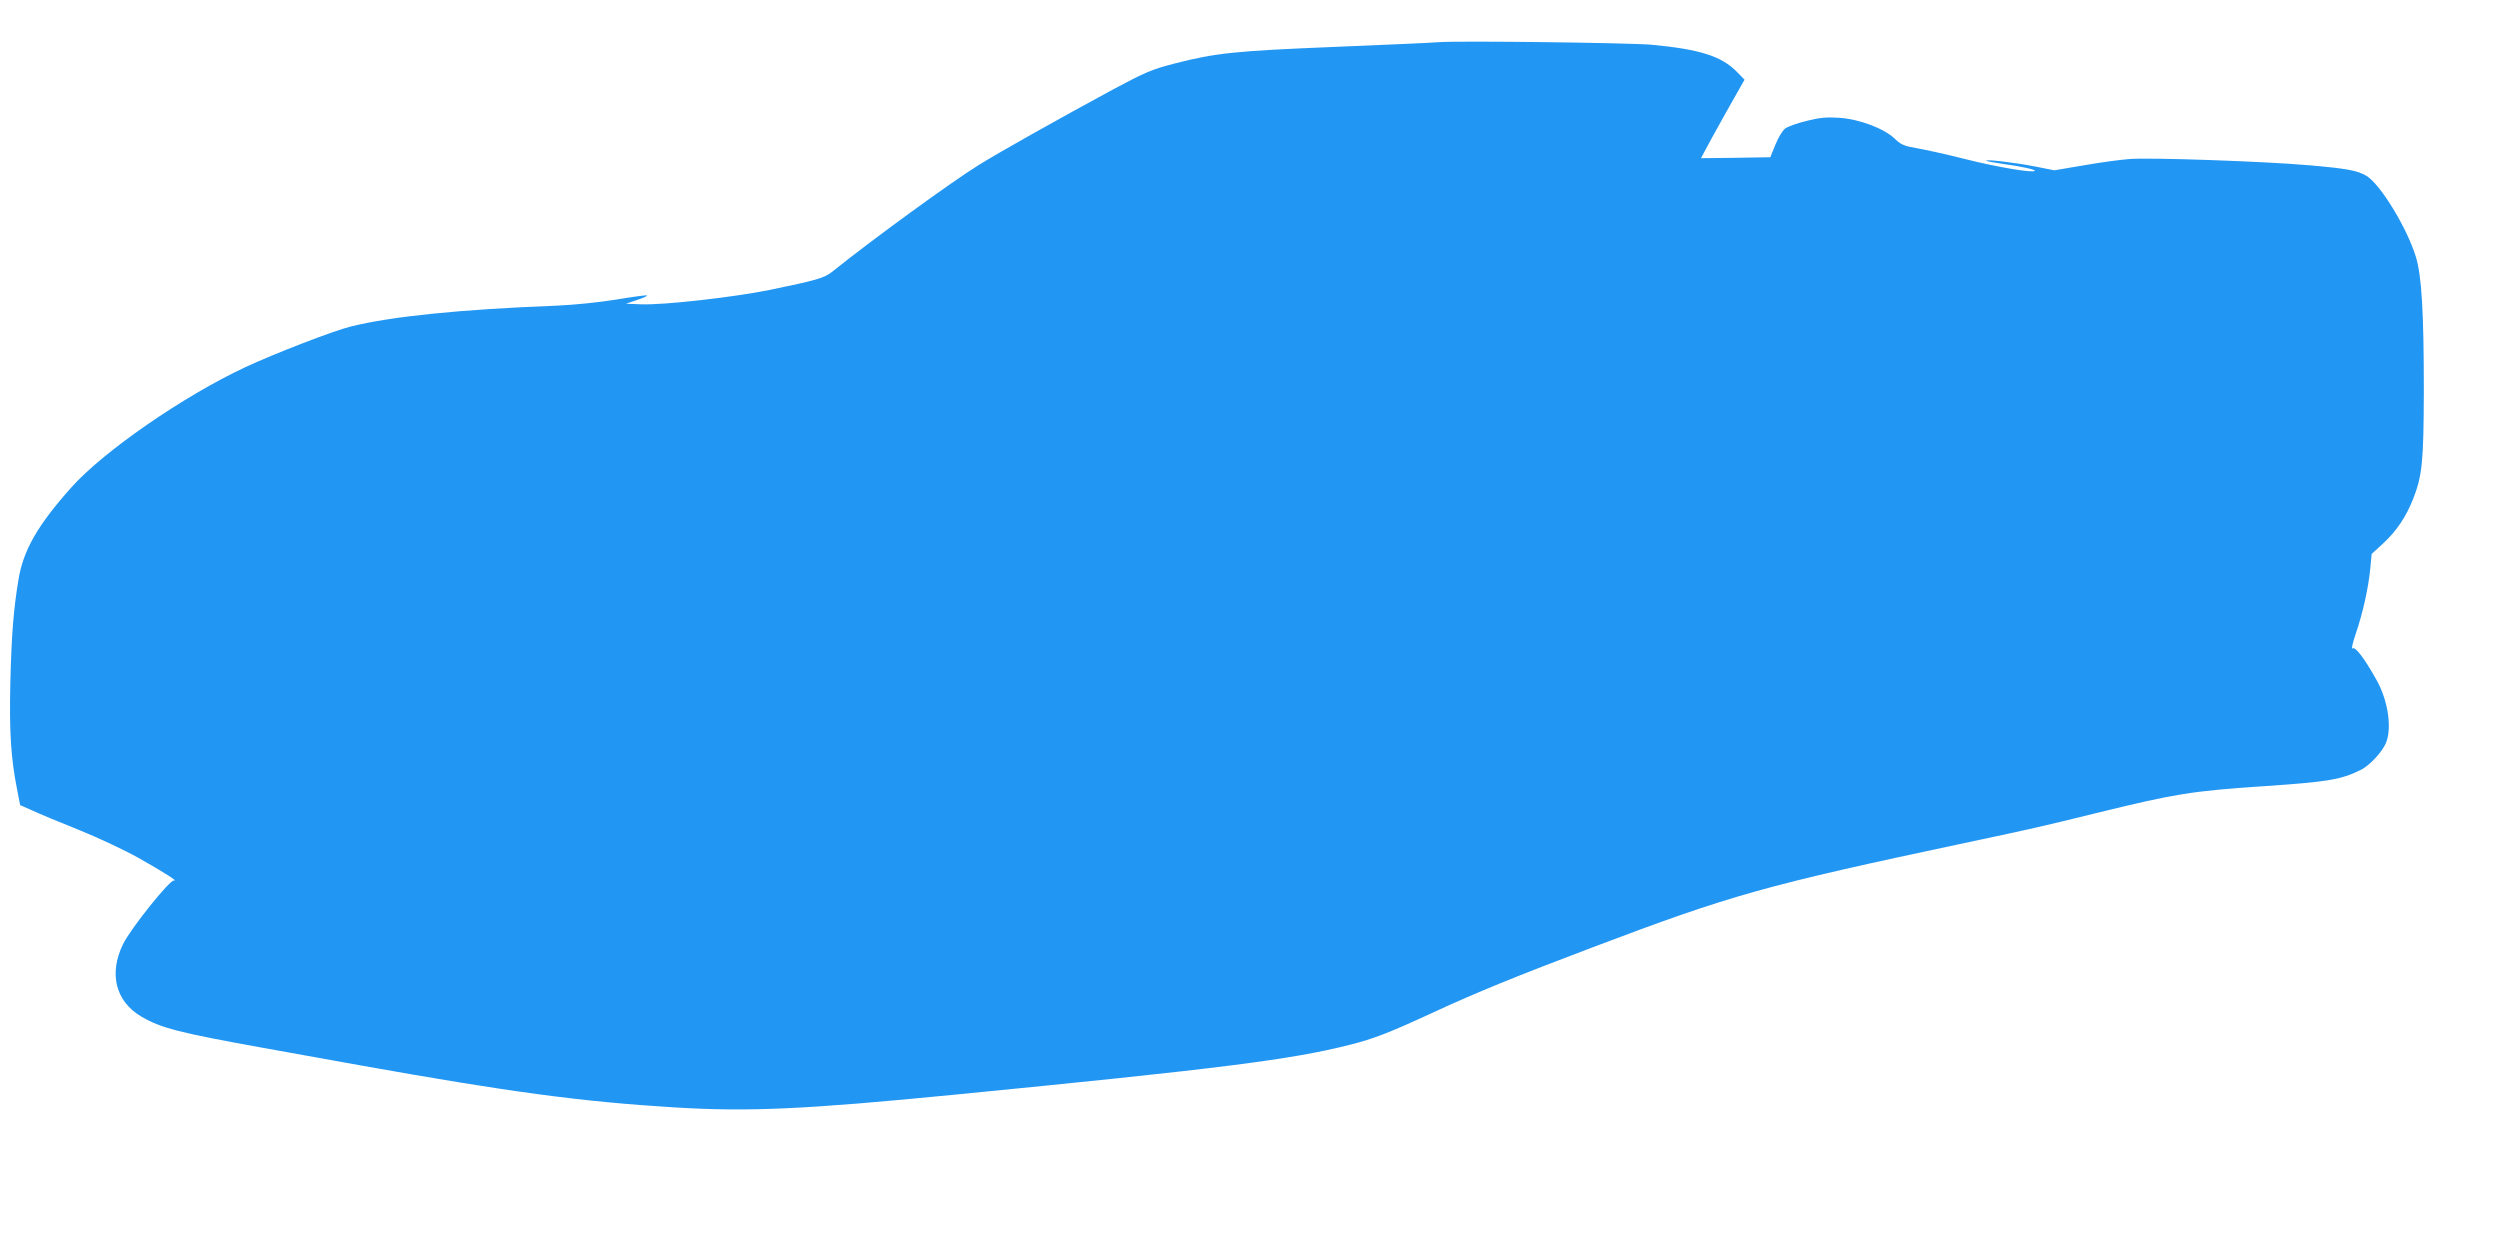
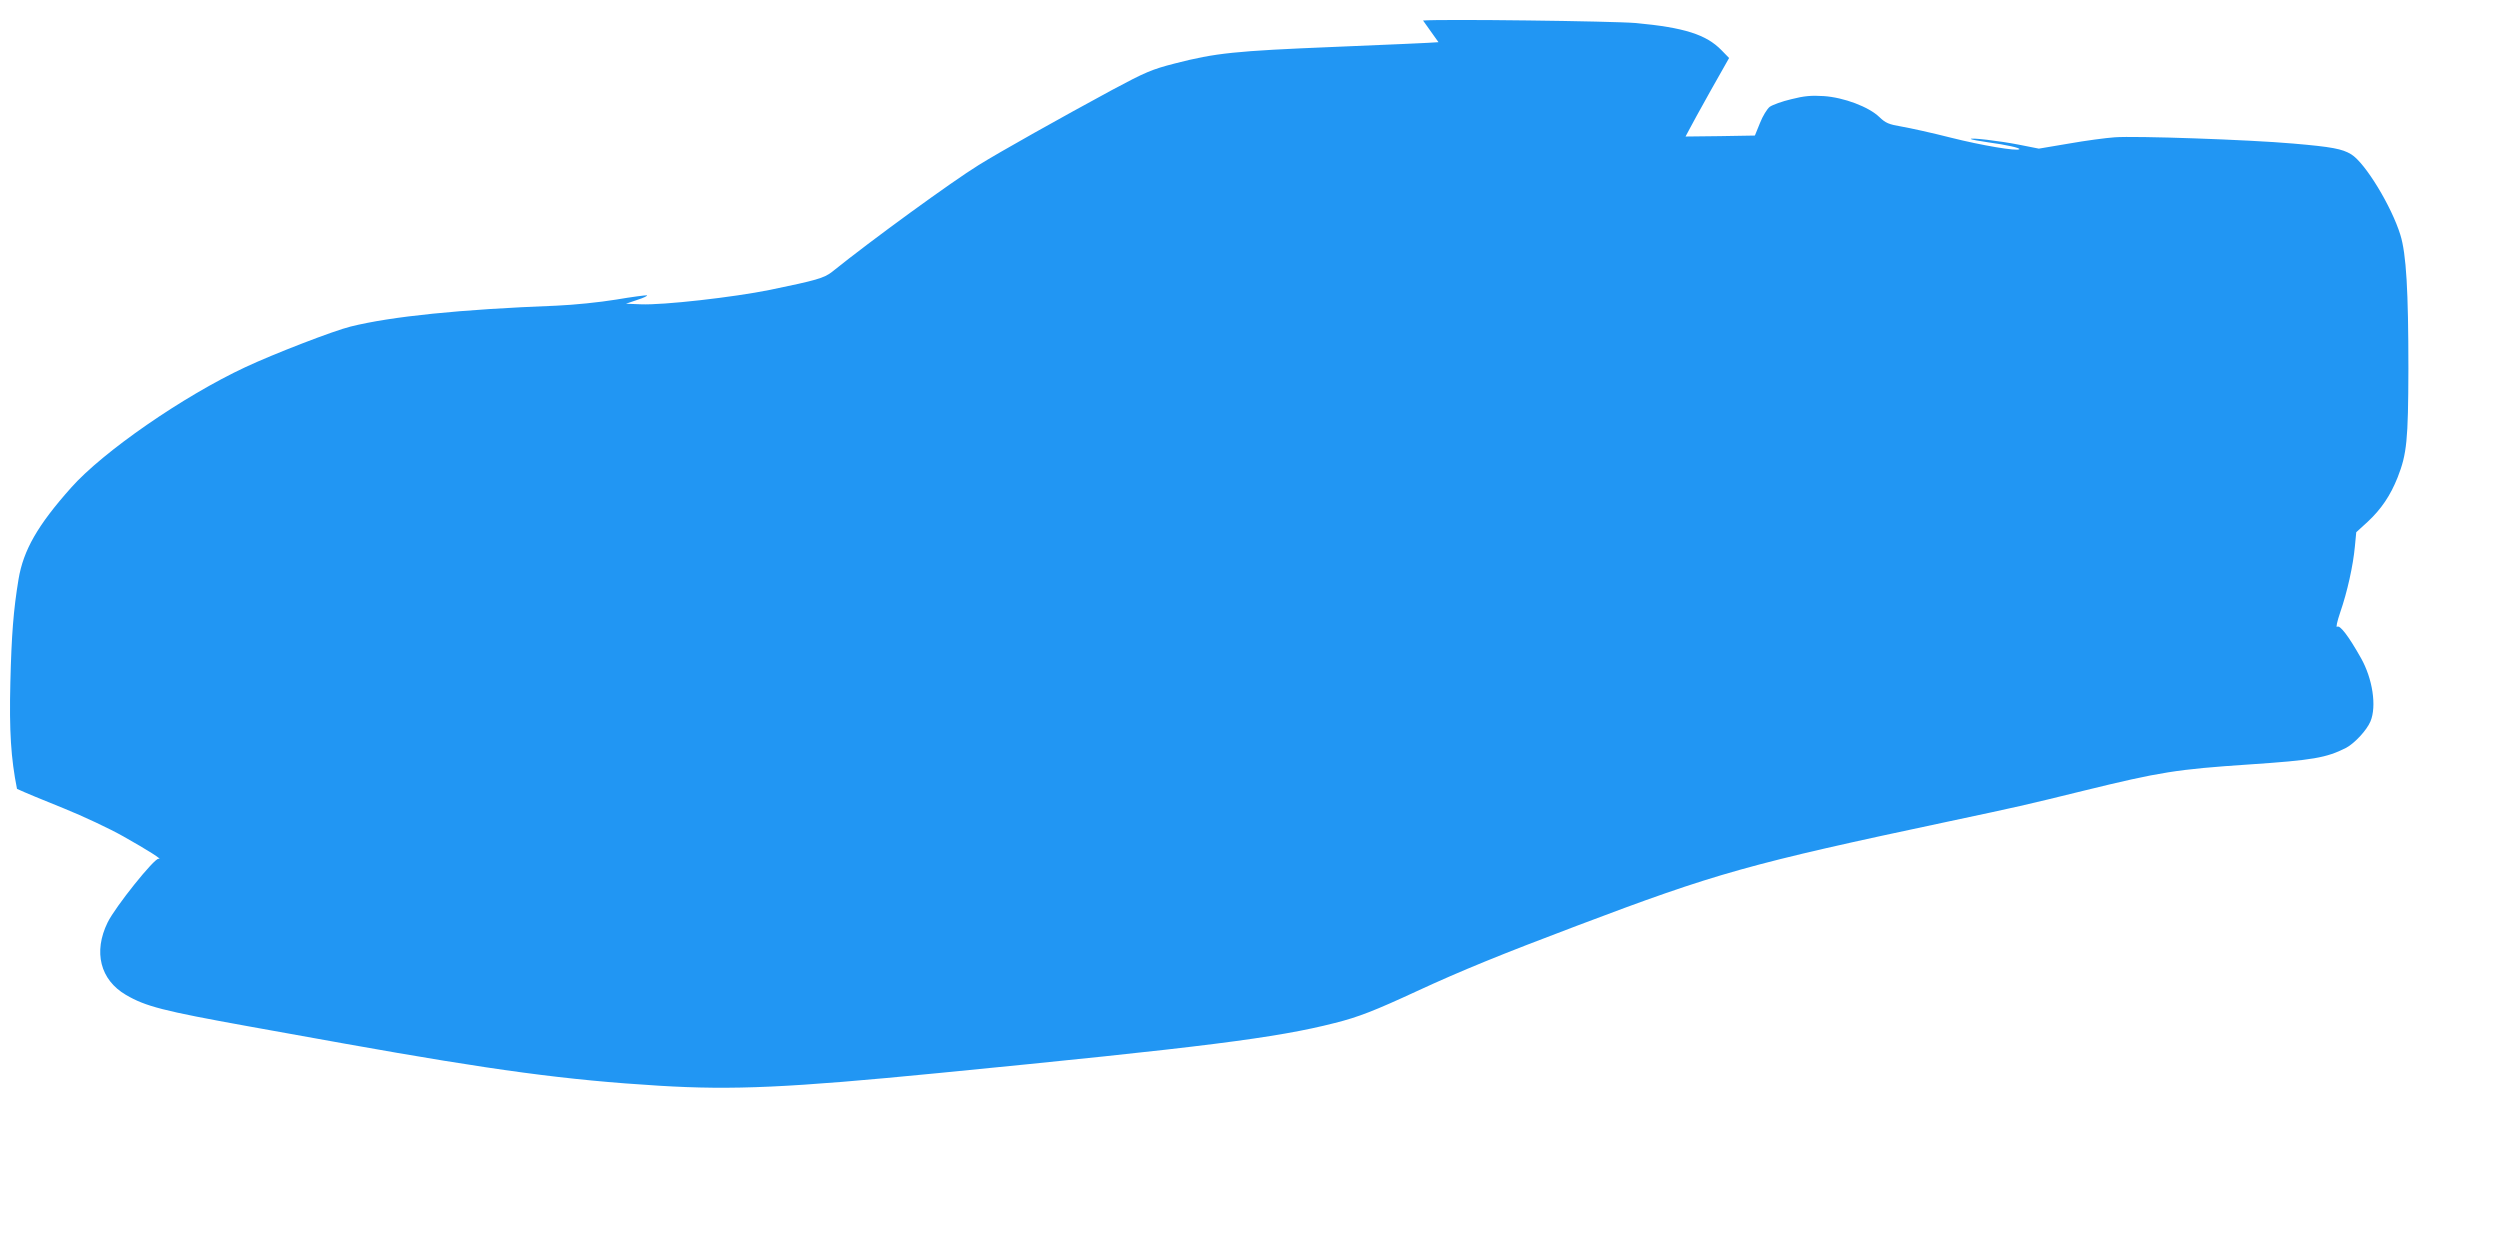
<svg xmlns="http://www.w3.org/2000/svg" version="1.0" width="1280pt" height="640pt" viewBox="0 0 1280 640" preserveAspectRatio="xMidYMid meet">
  <g transform="translate(0,640) scale(0.1,-0.1)" fill="#2196f3" stroke="none">
-     <path d="M7365 6184 c-27 -3 -266 -13 -530 -24 -514 -21 -610 -31 -820 -85 -117 -30 -150 -44 -320 -135 -266 -144 -573 -316 -684 -385 -136 -84 -550 -385 -751 -547 -41 -32 -80 -43 -317 -92 -187 -38 -548 -79 -663 -74 l-75 3 59 20 c32 10 54 21 48 23 -5 1 -76 -8 -158 -22 -86 -14 -214 -27 -304 -31 -495 -19 -846 -55 -1055 -107 -86 -21 -394 -140 -539 -208 -317 -148 -729 -433 -892 -617 -172 -193 -244 -320 -269 -468 -26 -157 -36 -284 -42 -530 -6 -249 3 -388 34 -544 l16 -83 63 -28 c34 -16 142 -61 240 -100 99 -40 235 -104 304 -143 128 -72 206 -122 181 -115 -20 6 -222 -246 -261 -326 -74 -151 -38 -294 94 -371 101 -59 191 -82 623 -160 139 -25 364 -65 500 -90 761 -136 1131 -186 1608 -215 378 -23 665 -10 1430 65 1359 133 1730 180 2027 256 121 30 207 64 423 164 227 105 431 188 820 335 711 269 878 316 1905 534 362 77 376 80 685 156 396 97 478 110 850 135 327 22 395 34 496 85 43 23 106 90 125 136 32 77 11 218 -49 324 -63 112 -108 171 -122 160 -7 -6 0 27 16 74 36 104 66 239 75 337 l7 73 58 53 c70 65 117 135 154 228 47 120 54 189 55 555 0 402 -11 589 -41 686 -45 146 -180 369 -252 413 -46 28 -99 38 -297 55 -226 20 -812 40 -914 32 -44 -3 -149 -17 -234 -32 l-154 -26 -101 20 c-101 20 -257 38 -247 29 3 -3 43 -10 90 -17 90 -12 165 -29 158 -35 -11 -11 -191 19 -350 59 -98 25 -212 50 -253 57 -65 11 -82 18 -114 49 -54 52 -181 100 -284 107 -65 4 -100 1 -167 -16 -47 -11 -96 -29 -110 -39 -13 -10 -36 -47 -50 -83 l-26 -64 -178 -3 -177 -2 17 32 c9 18 59 109 111 202 l95 168 -39 40 c-78 80 -190 116 -438 139 -117 10 -991 21 -1090 13z" />
+     <path d="M7365 6184 c-27 -3 -266 -13 -530 -24 -514 -21 -610 -31 -820 -85 -117 -30 -150 -44 -320 -135 -266 -144 -573 -316 -684 -385 -136 -84 -550 -385 -751 -547 -41 -32 -80 -43 -317 -92 -187 -38 -548 -79 -663 -74 l-75 3 59 20 c32 10 54 21 48 23 -5 1 -76 -8 -158 -22 -86 -14 -214 -27 -304 -31 -495 -19 -846 -55 -1055 -107 -86 -21 -394 -140 -539 -208 -317 -148 -729 -433 -892 -617 -172 -193 -244 -320 -269 -468 -26 -157 -36 -284 -42 -530 -6 -249 3 -388 34 -544 c34 -16 142 -61 240 -100 99 -40 235 -104 304 -143 128 -72 206 -122 181 -115 -20 6 -222 -246 -261 -326 -74 -151 -38 -294 94 -371 101 -59 191 -82 623 -160 139 -25 364 -65 500 -90 761 -136 1131 -186 1608 -215 378 -23 665 -10 1430 65 1359 133 1730 180 2027 256 121 30 207 64 423 164 227 105 431 188 820 335 711 269 878 316 1905 534 362 77 376 80 685 156 396 97 478 110 850 135 327 22 395 34 496 85 43 23 106 90 125 136 32 77 11 218 -49 324 -63 112 -108 171 -122 160 -7 -6 0 27 16 74 36 104 66 239 75 337 l7 73 58 53 c70 65 117 135 154 228 47 120 54 189 55 555 0 402 -11 589 -41 686 -45 146 -180 369 -252 413 -46 28 -99 38 -297 55 -226 20 -812 40 -914 32 -44 -3 -149 -17 -234 -32 l-154 -26 -101 20 c-101 20 -257 38 -247 29 3 -3 43 -10 90 -17 90 -12 165 -29 158 -35 -11 -11 -191 19 -350 59 -98 25 -212 50 -253 57 -65 11 -82 18 -114 49 -54 52 -181 100 -284 107 -65 4 -100 1 -167 -16 -47 -11 -96 -29 -110 -39 -13 -10 -36 -47 -50 -83 l-26 -64 -178 -3 -177 -2 17 32 c9 18 59 109 111 202 l95 168 -39 40 c-78 80 -190 116 -438 139 -117 10 -991 21 -1090 13z" />
  </g>
</svg>